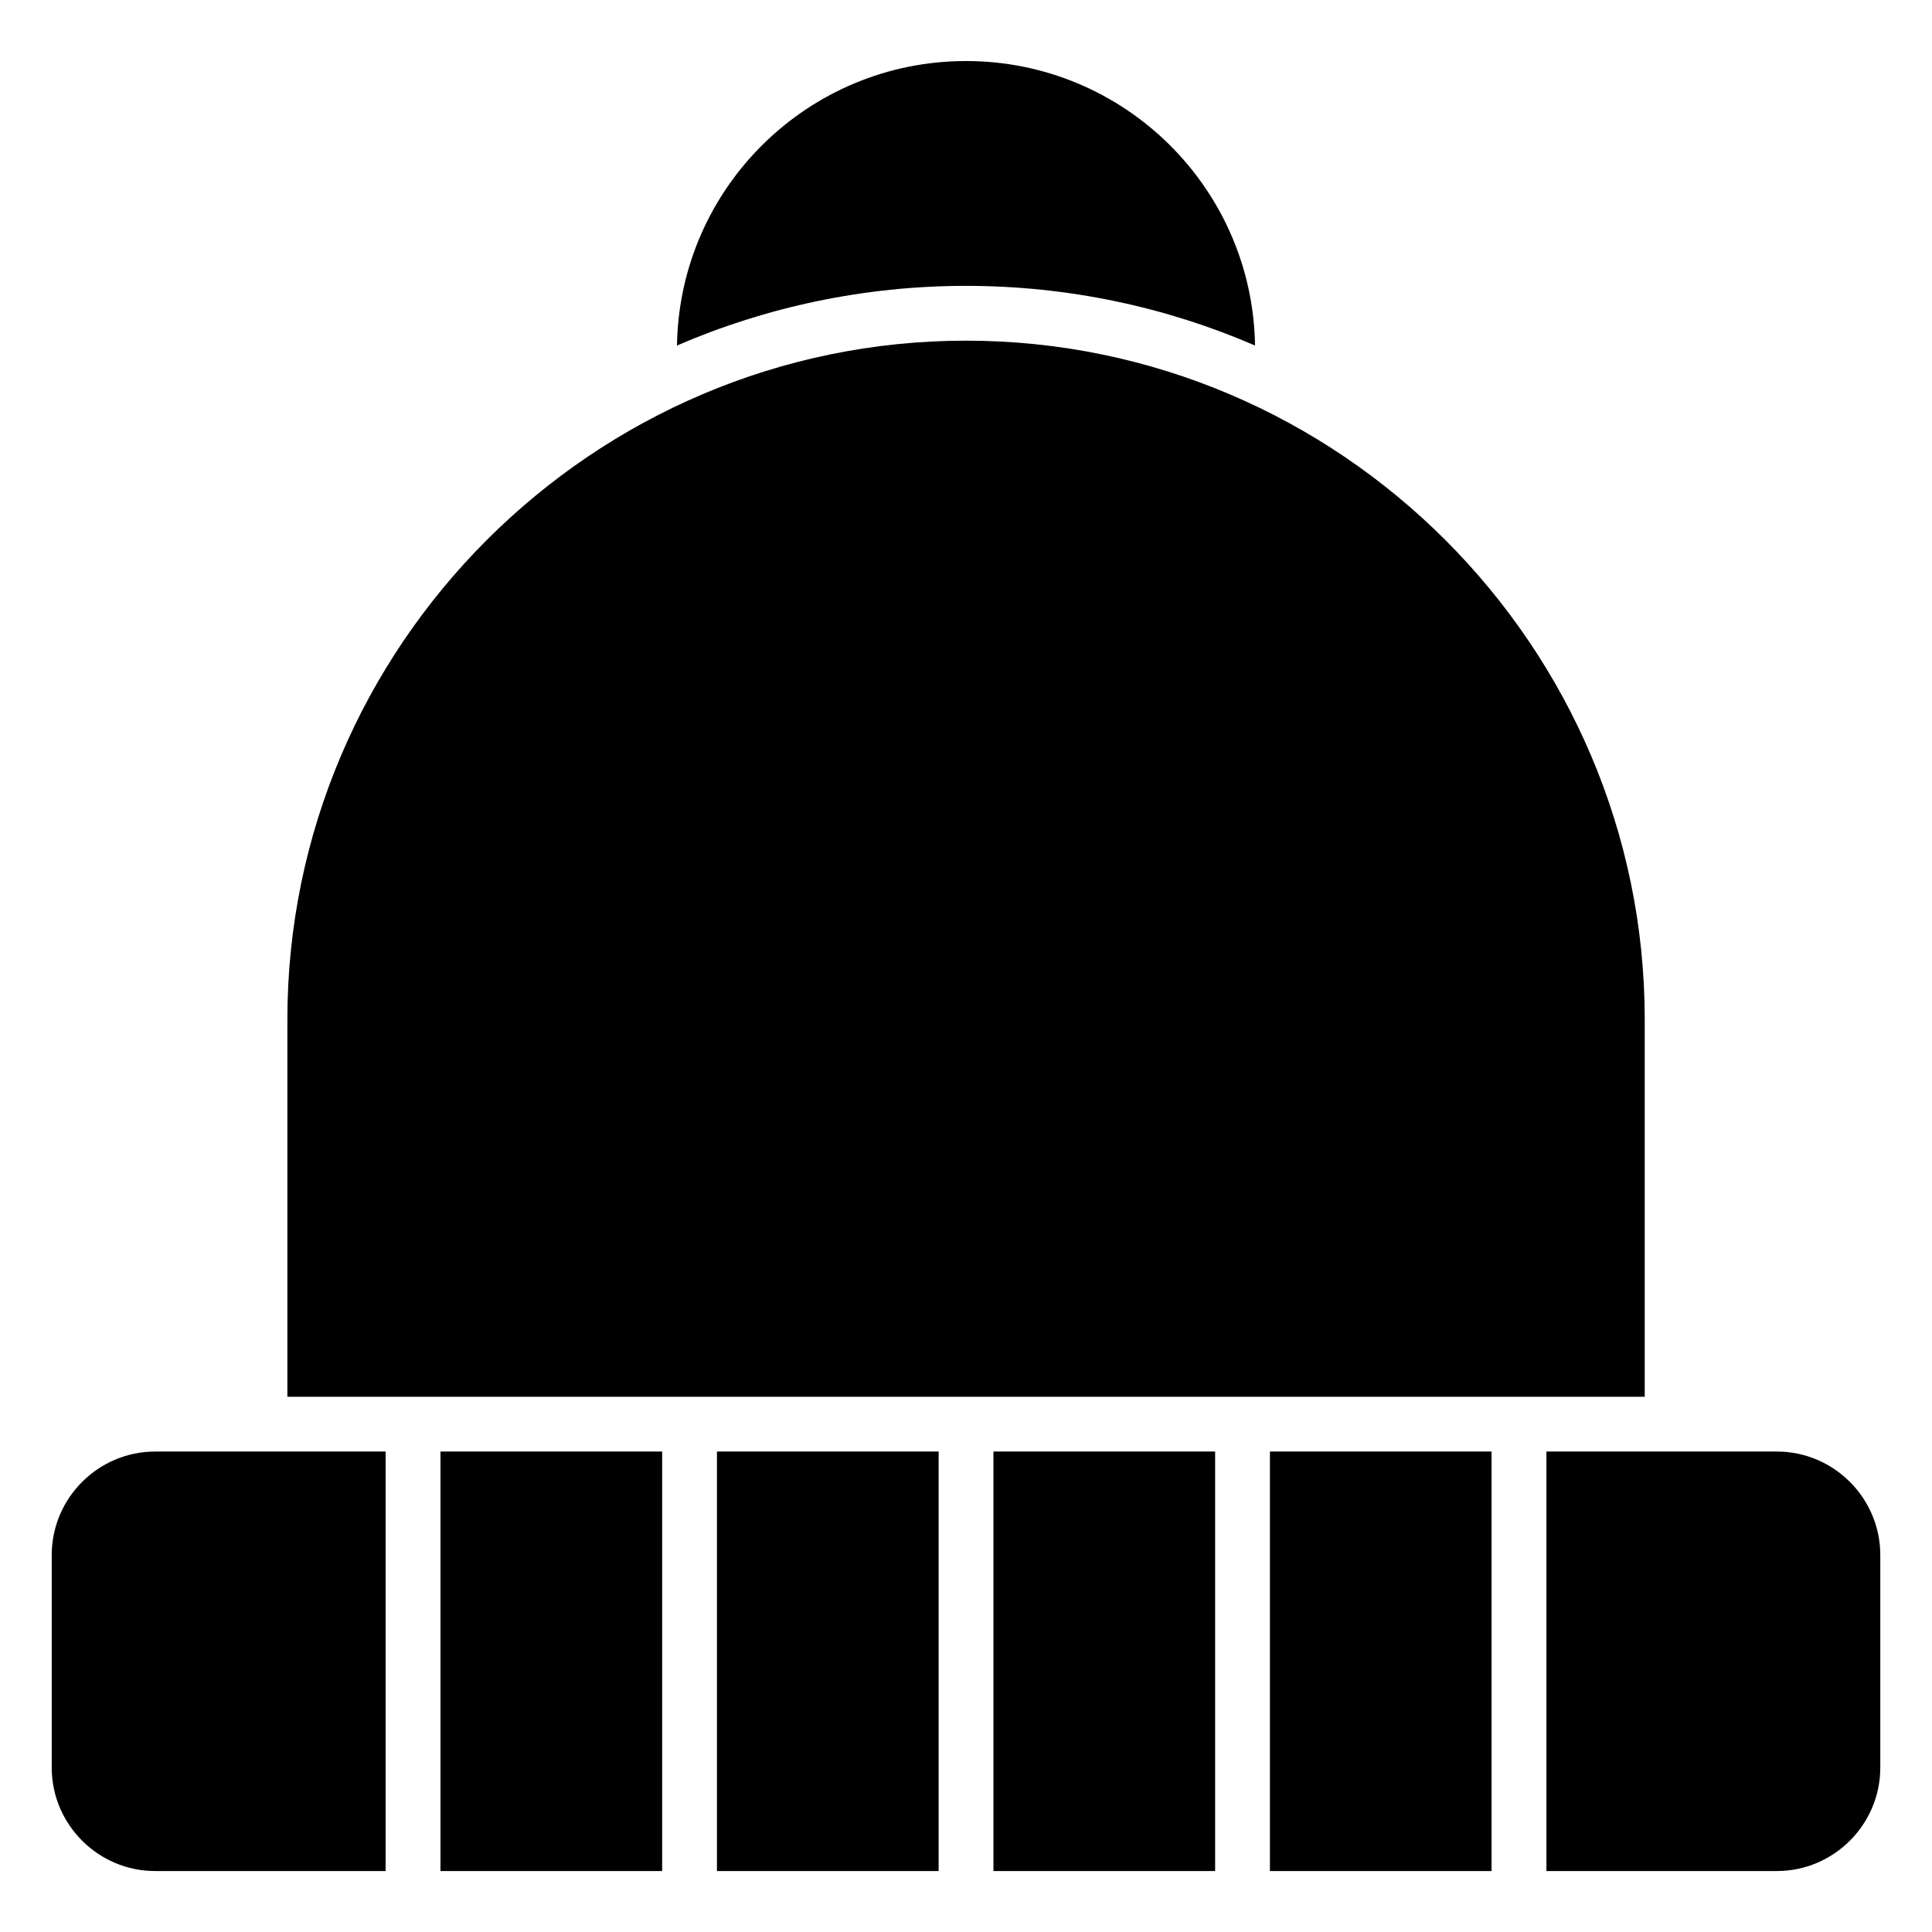
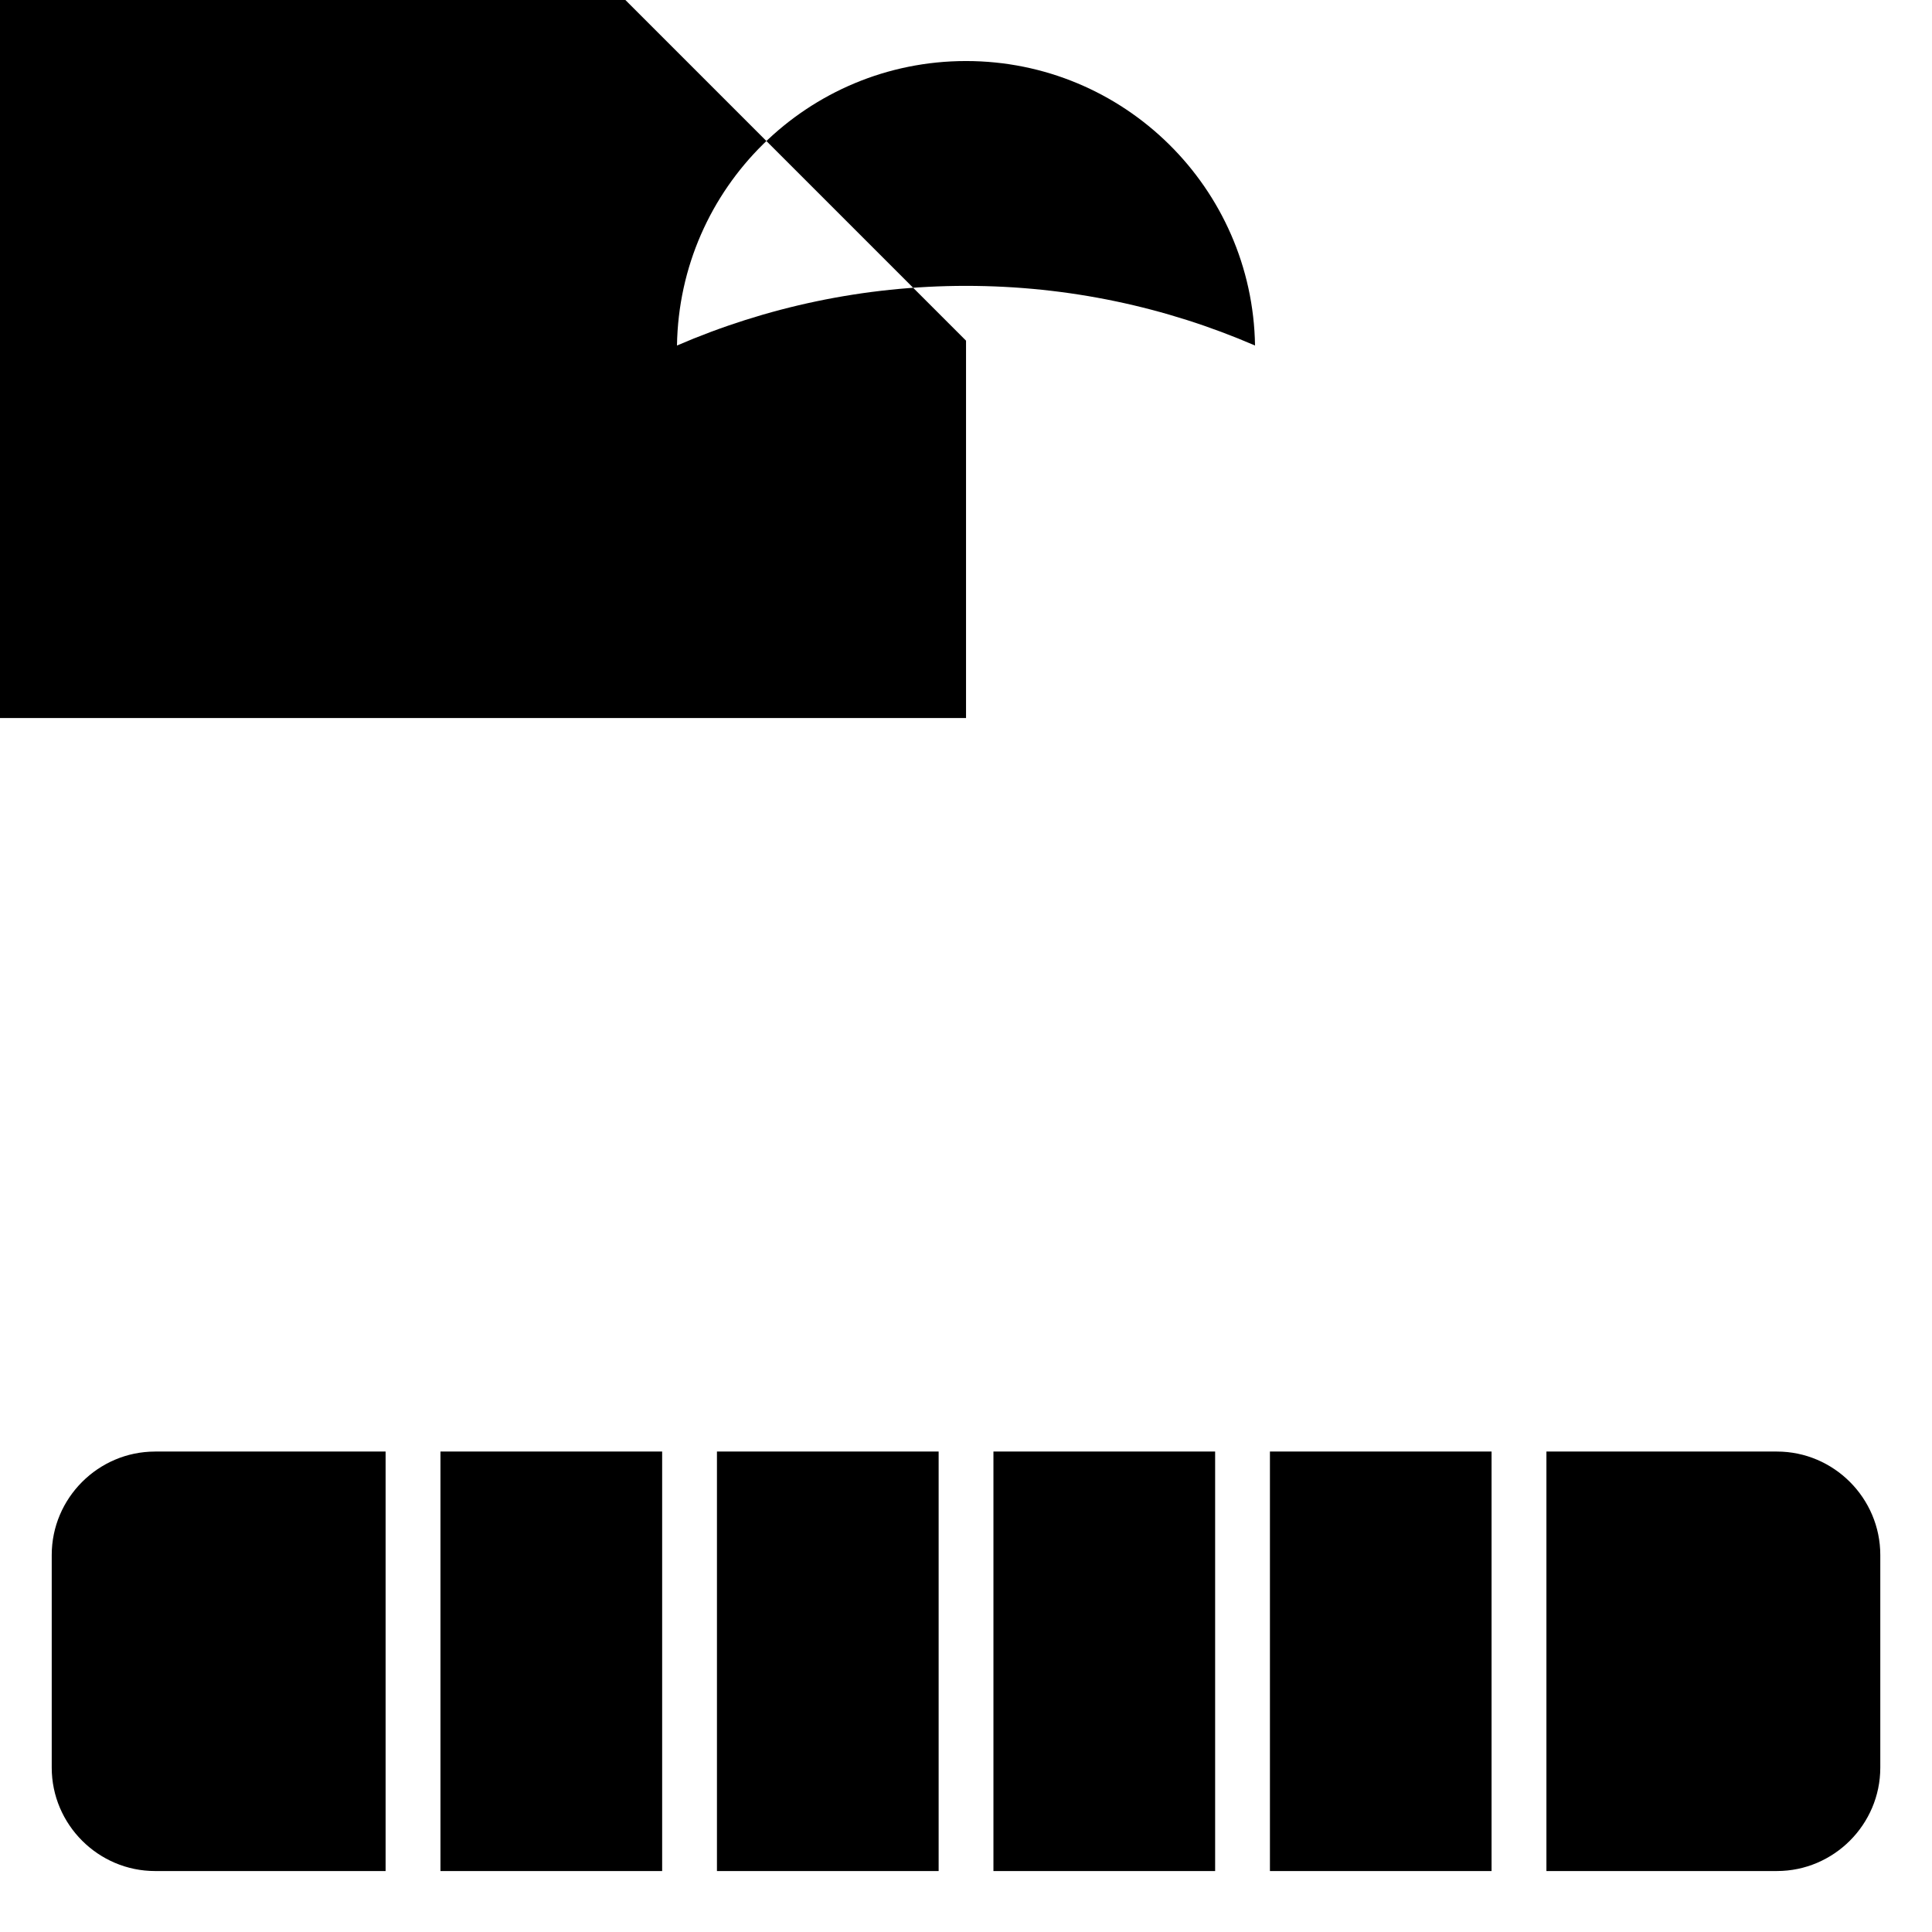
<svg xmlns="http://www.w3.org/2000/svg" fill="#000000" width="800px" height="800px" version="1.1" viewBox="144 144 512 512">
-   <path d="m400.01 234.28c98.926 0 179.86 80.938 179.86 179.86v100.01h-359.71v-100.01c0-98.926 80.938-179.86 179.86-179.86zm0-74.105c41.898 0 75.934 33.645 76.586 75.391-23.531-10.172-49.426-15.809-76.586-15.809-27.16 0-53.066 5.652-76.602 15.809 0.648-41.746 34.688-75.391 76.602-75.391zm-214.9 368.5h61.078v111.17h-61.078c-15.07 0-27.402-12.332-27.402-27.402v-56.348c0-15.086 12.332-27.418 27.402-27.418zm75.617 0h58.75v111.17h-58.75zm73.273 0h58.75v111.17h-58.75zm73.273 0h58.75v111.17h-58.75zm73.273 0h58.734v111.17h-58.734zm73.273 0h61.078c15.07 0 27.402 12.332 27.402 27.418v56.348c0 15.07-12.332 27.402-27.402 27.402h-61.078z" fill-rule="evenodd" />
+   <path d="m400.01 234.28v100.01h-359.71v-100.01c0-98.926 80.938-179.86 179.86-179.86zm0-74.105c41.898 0 75.934 33.645 76.586 75.391-23.531-10.172-49.426-15.809-76.586-15.809-27.16 0-53.066 5.652-76.602 15.809 0.648-41.746 34.688-75.391 76.602-75.391zm-214.9 368.5h61.078v111.17h-61.078c-15.07 0-27.402-12.332-27.402-27.402v-56.348c0-15.086 12.332-27.418 27.402-27.418zm75.617 0h58.75v111.17h-58.75zm73.273 0h58.75v111.17h-58.75zm73.273 0h58.75v111.17h-58.75zm73.273 0h58.734v111.17h-58.734zm73.273 0h61.078c15.07 0 27.402 12.332 27.402 27.418v56.348c0 15.07-12.332 27.402-27.402 27.402h-61.078z" fill-rule="evenodd" />
</svg>